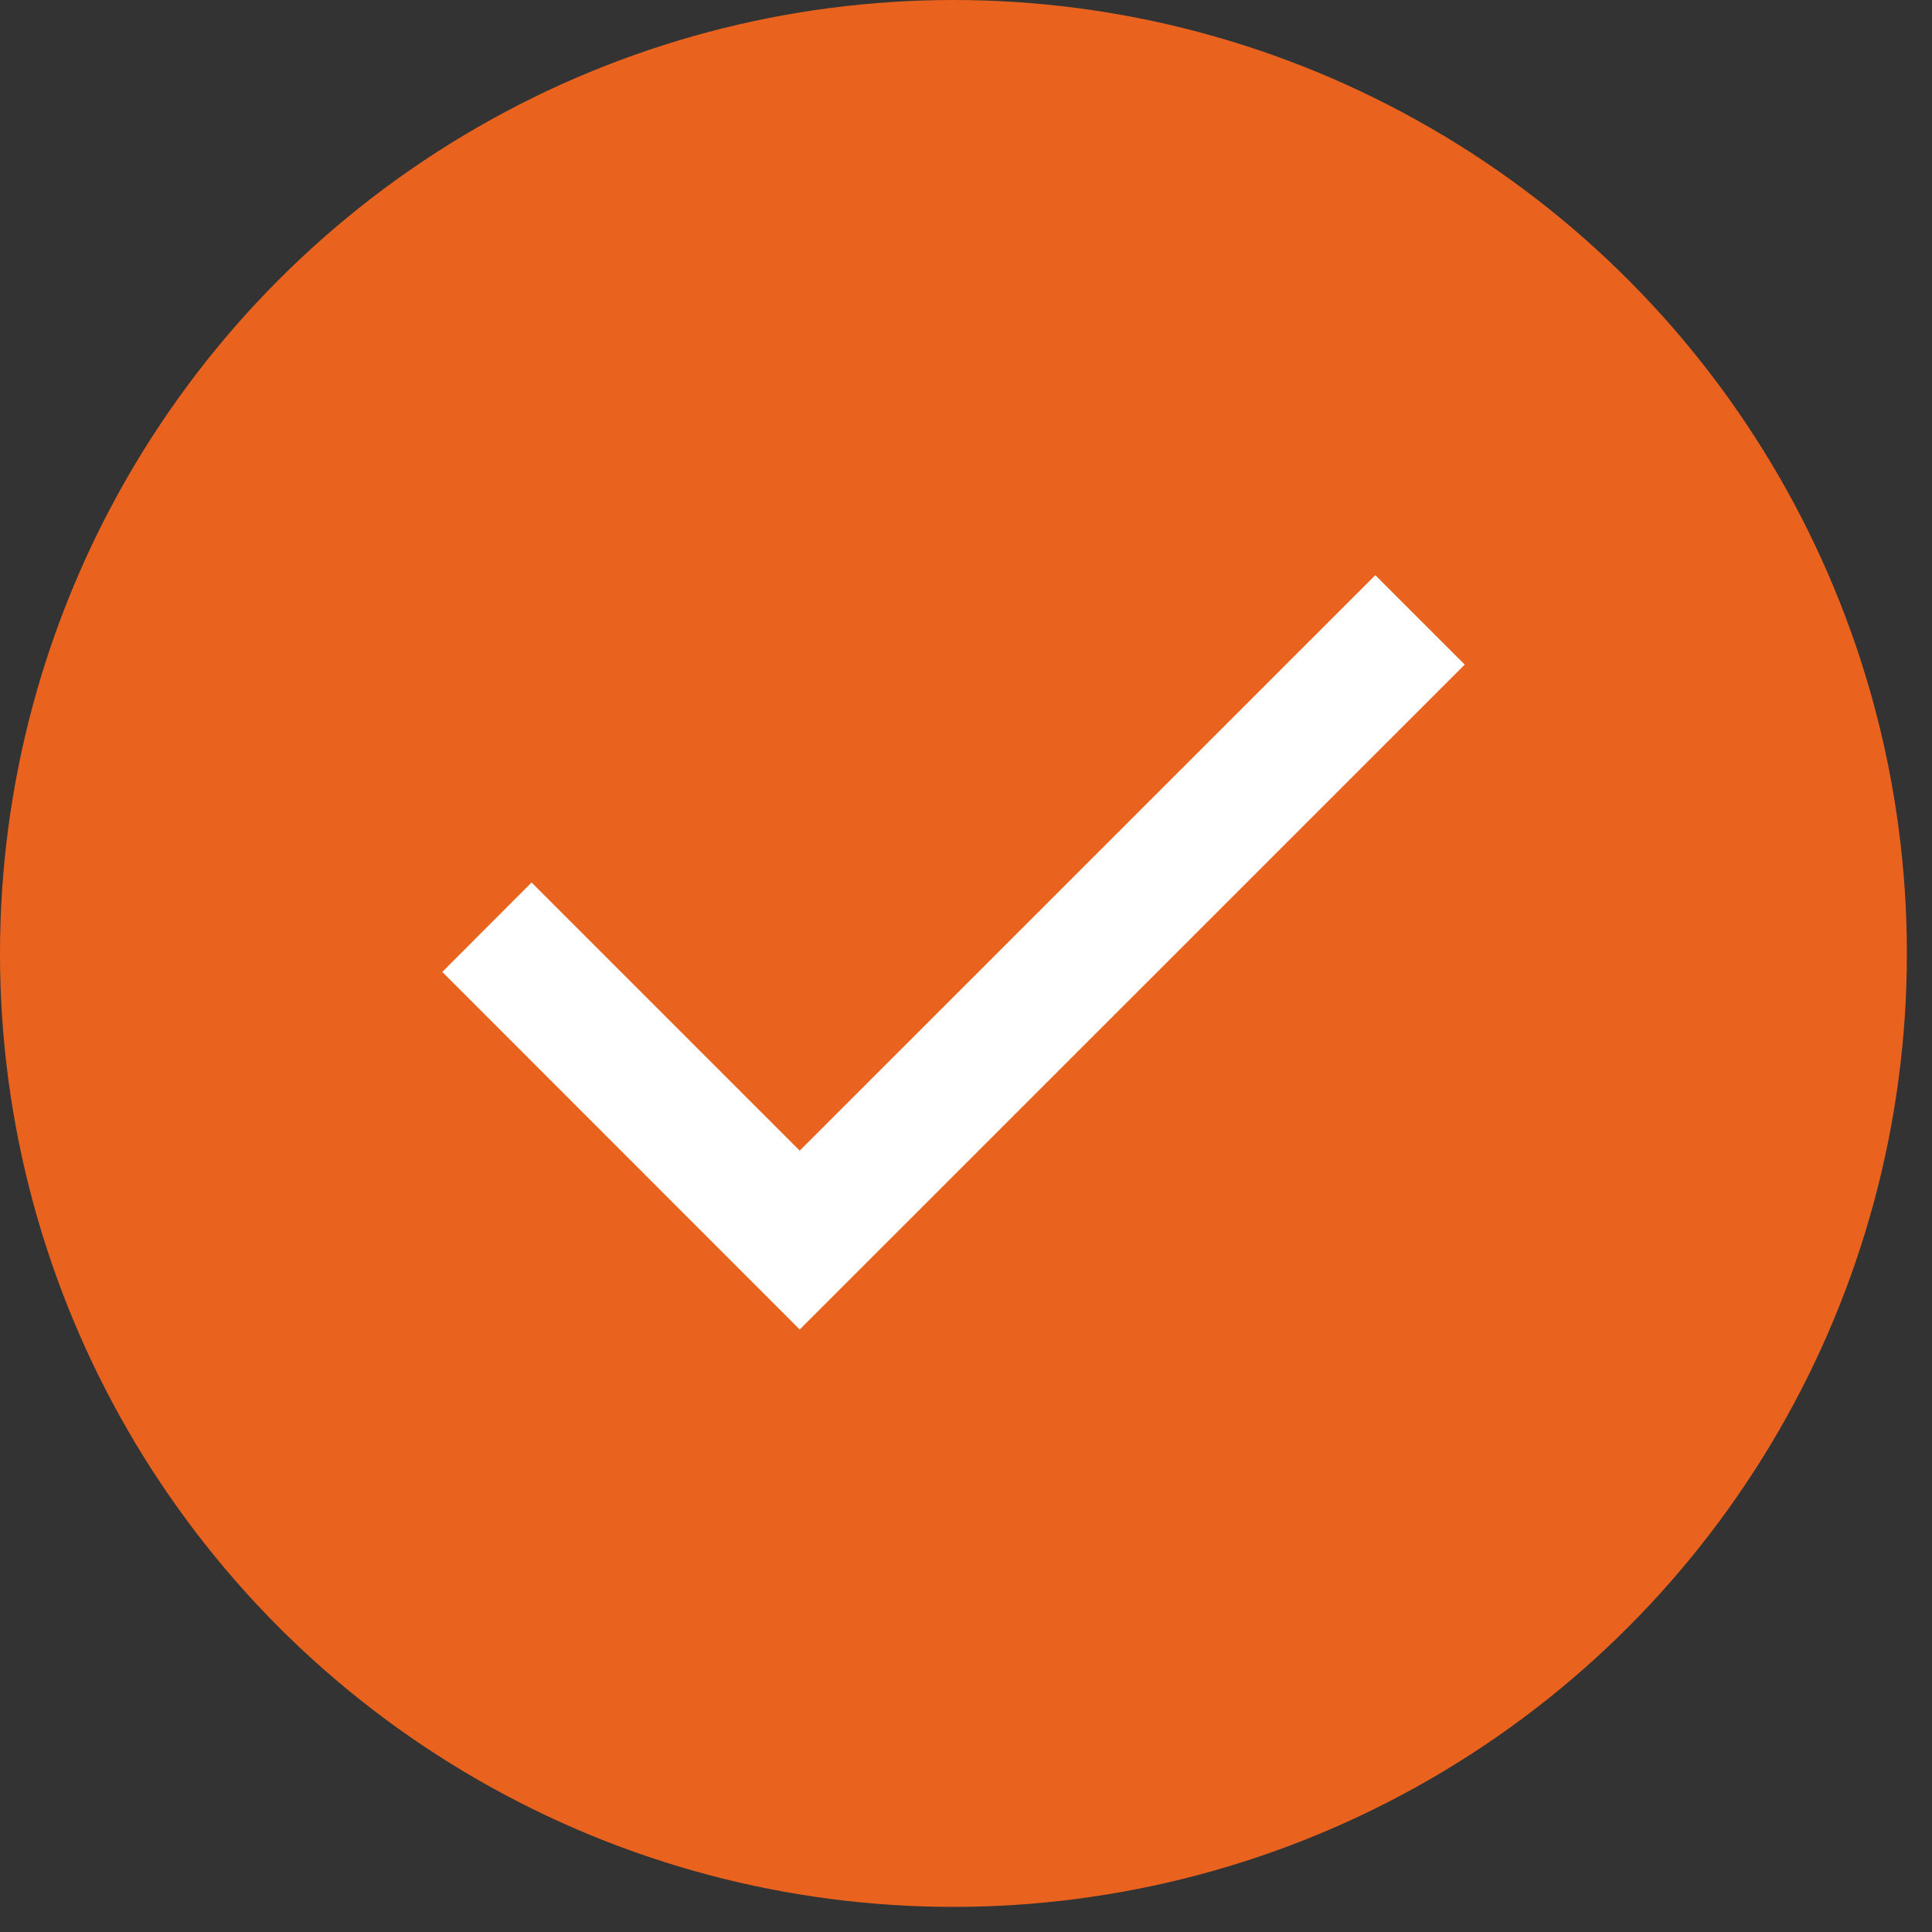
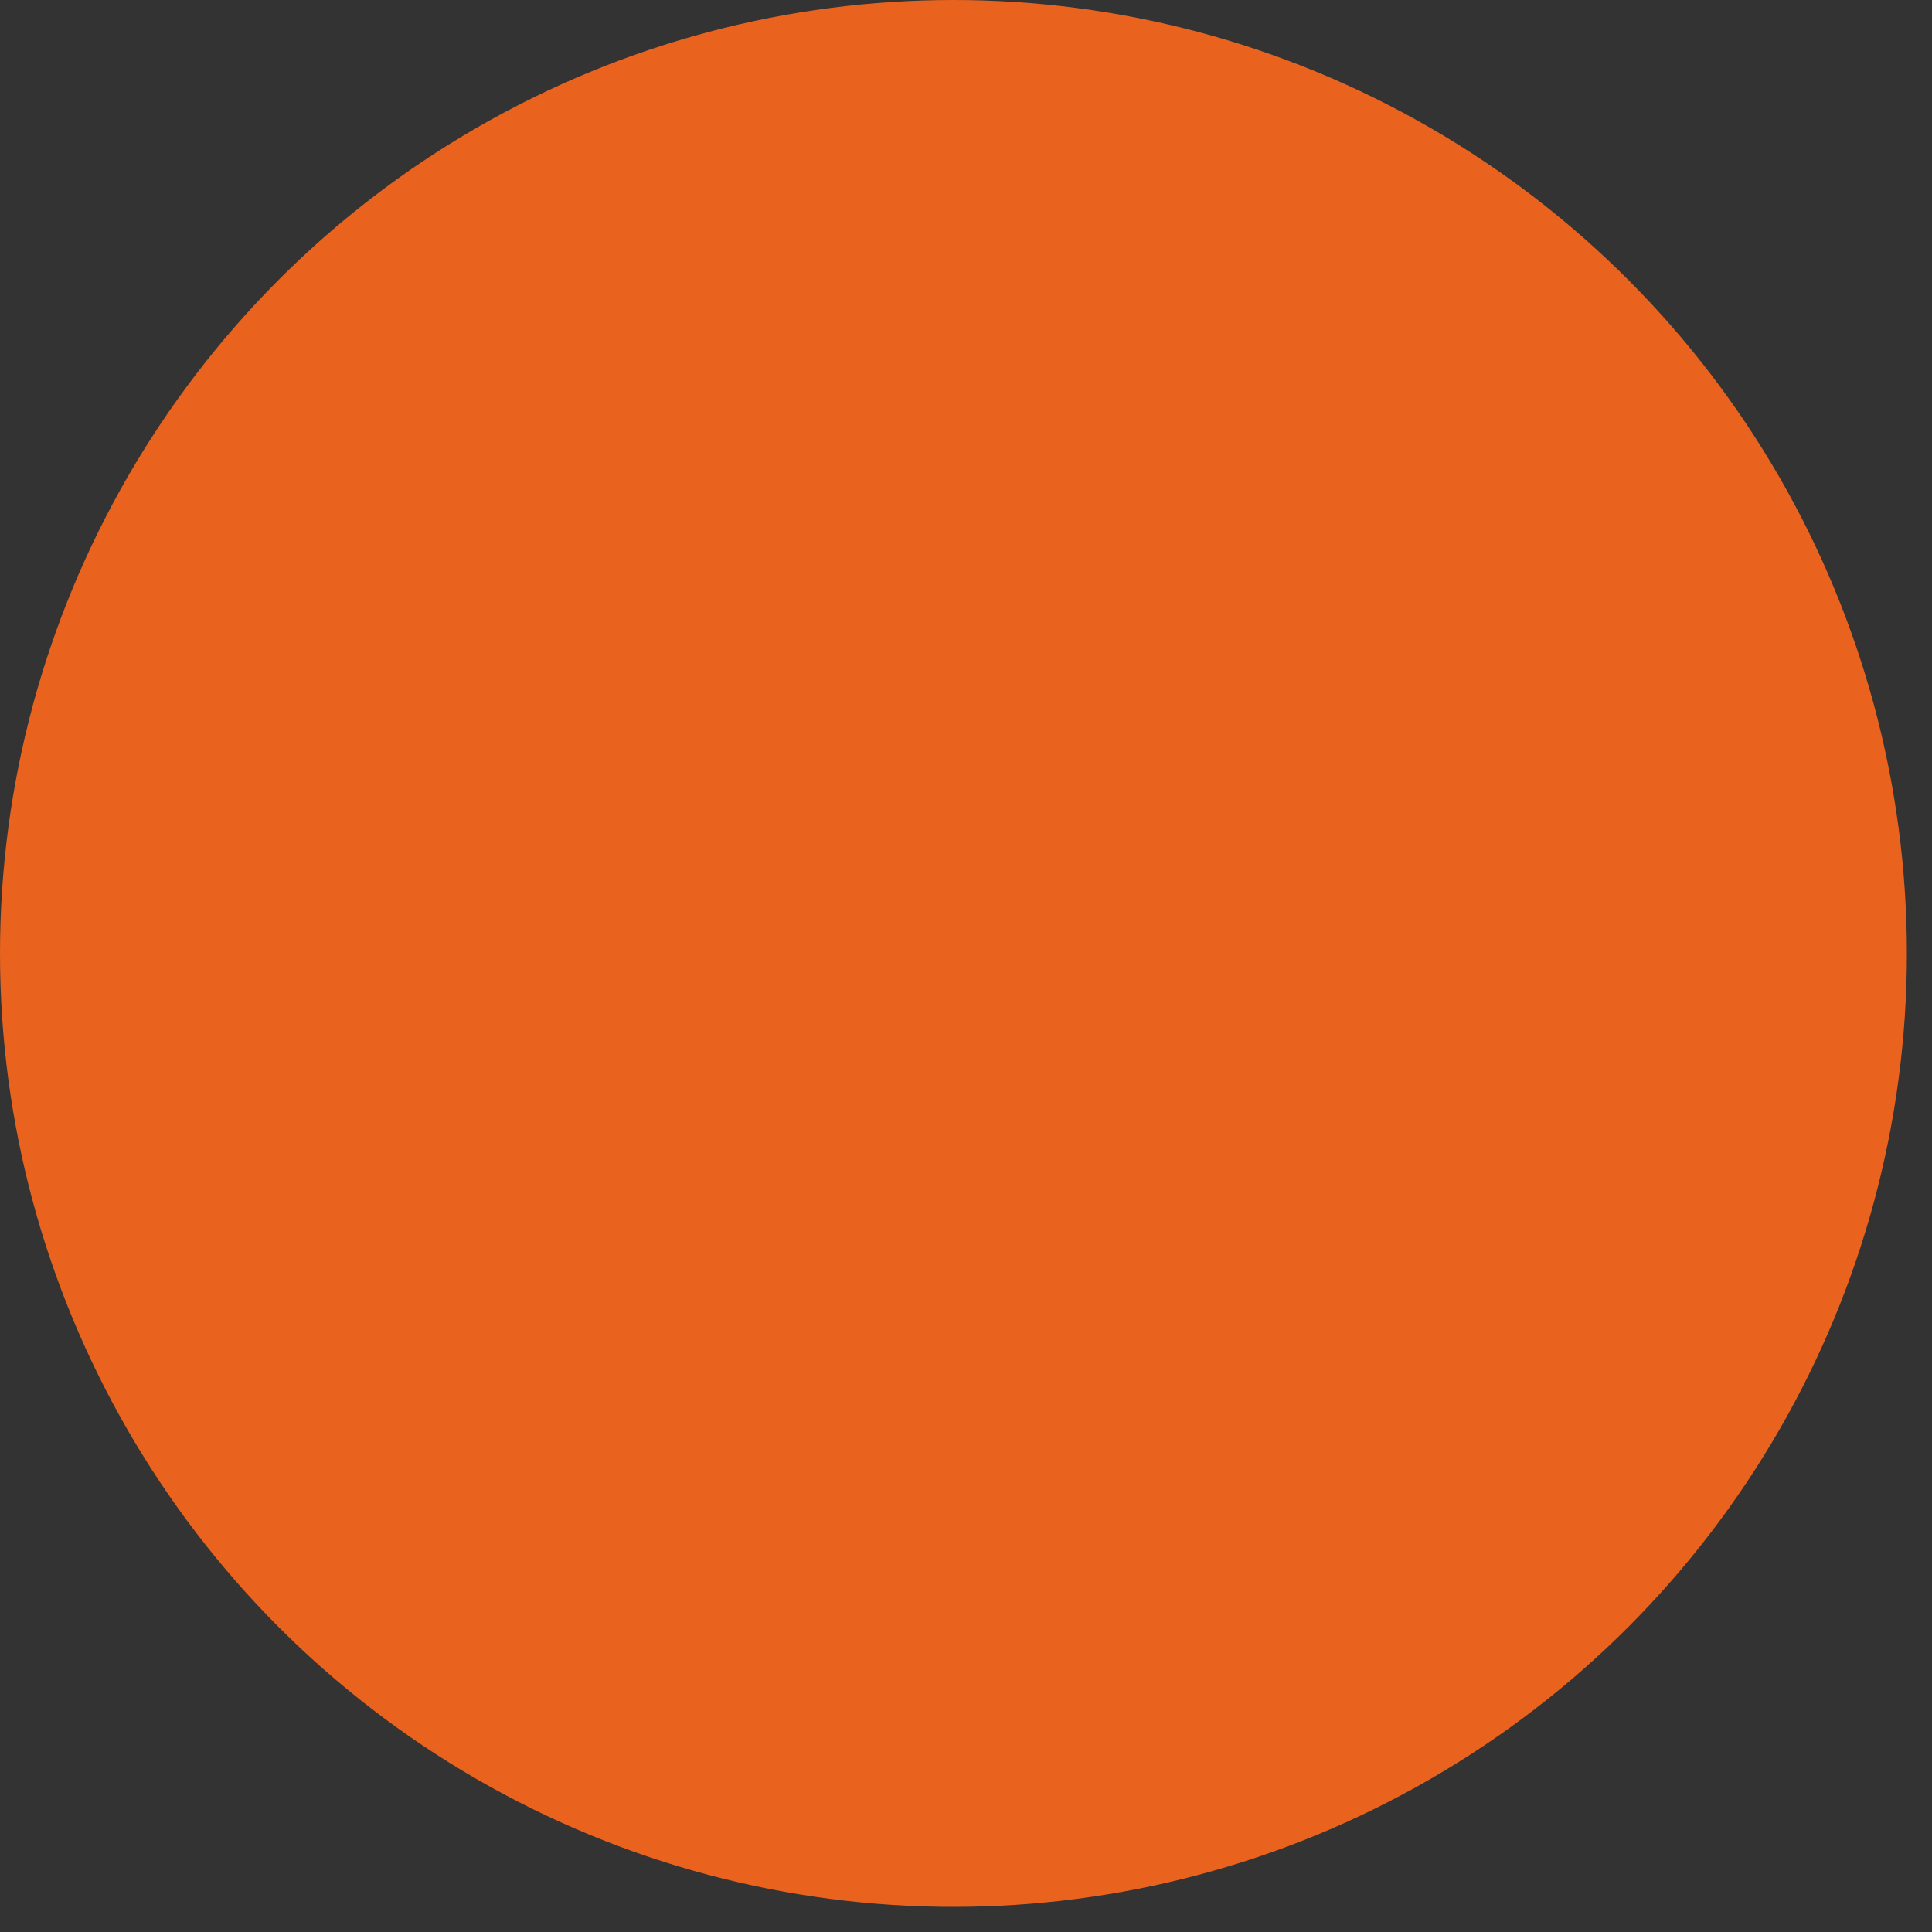
<svg xmlns="http://www.w3.org/2000/svg" width="14" height="14" viewBox="0 0 14 14" fill="none">
  <rect x="0" y="0" width="14" height="14" fill="#333333" stroke="none" />
  <circle cx="6.909" cy="6.909" r="6.909" transform="matrix(1 0 0 -1 0 13.818)" fill="#E9631F" />
  <mask id="mask0_2296_3074" style="mask-type:alpha" maskUnits="userSpaceOnUse" x="1" y="1" width="12" height="12">
-     <rect x="1.455" y="1.453" width="10.909" height="10.909" fill="white" />
-   </mask>
+     </mask>
  <g mask="url(#mask0_2296_3074)">
-     <path d="M5.795 9.634L3.205 7.043L3.852 6.395L5.795 8.338L9.966 4.168L10.614 4.816L5.795 9.634Z" fill="white" />
-   </g>
+     </g>
</svg>